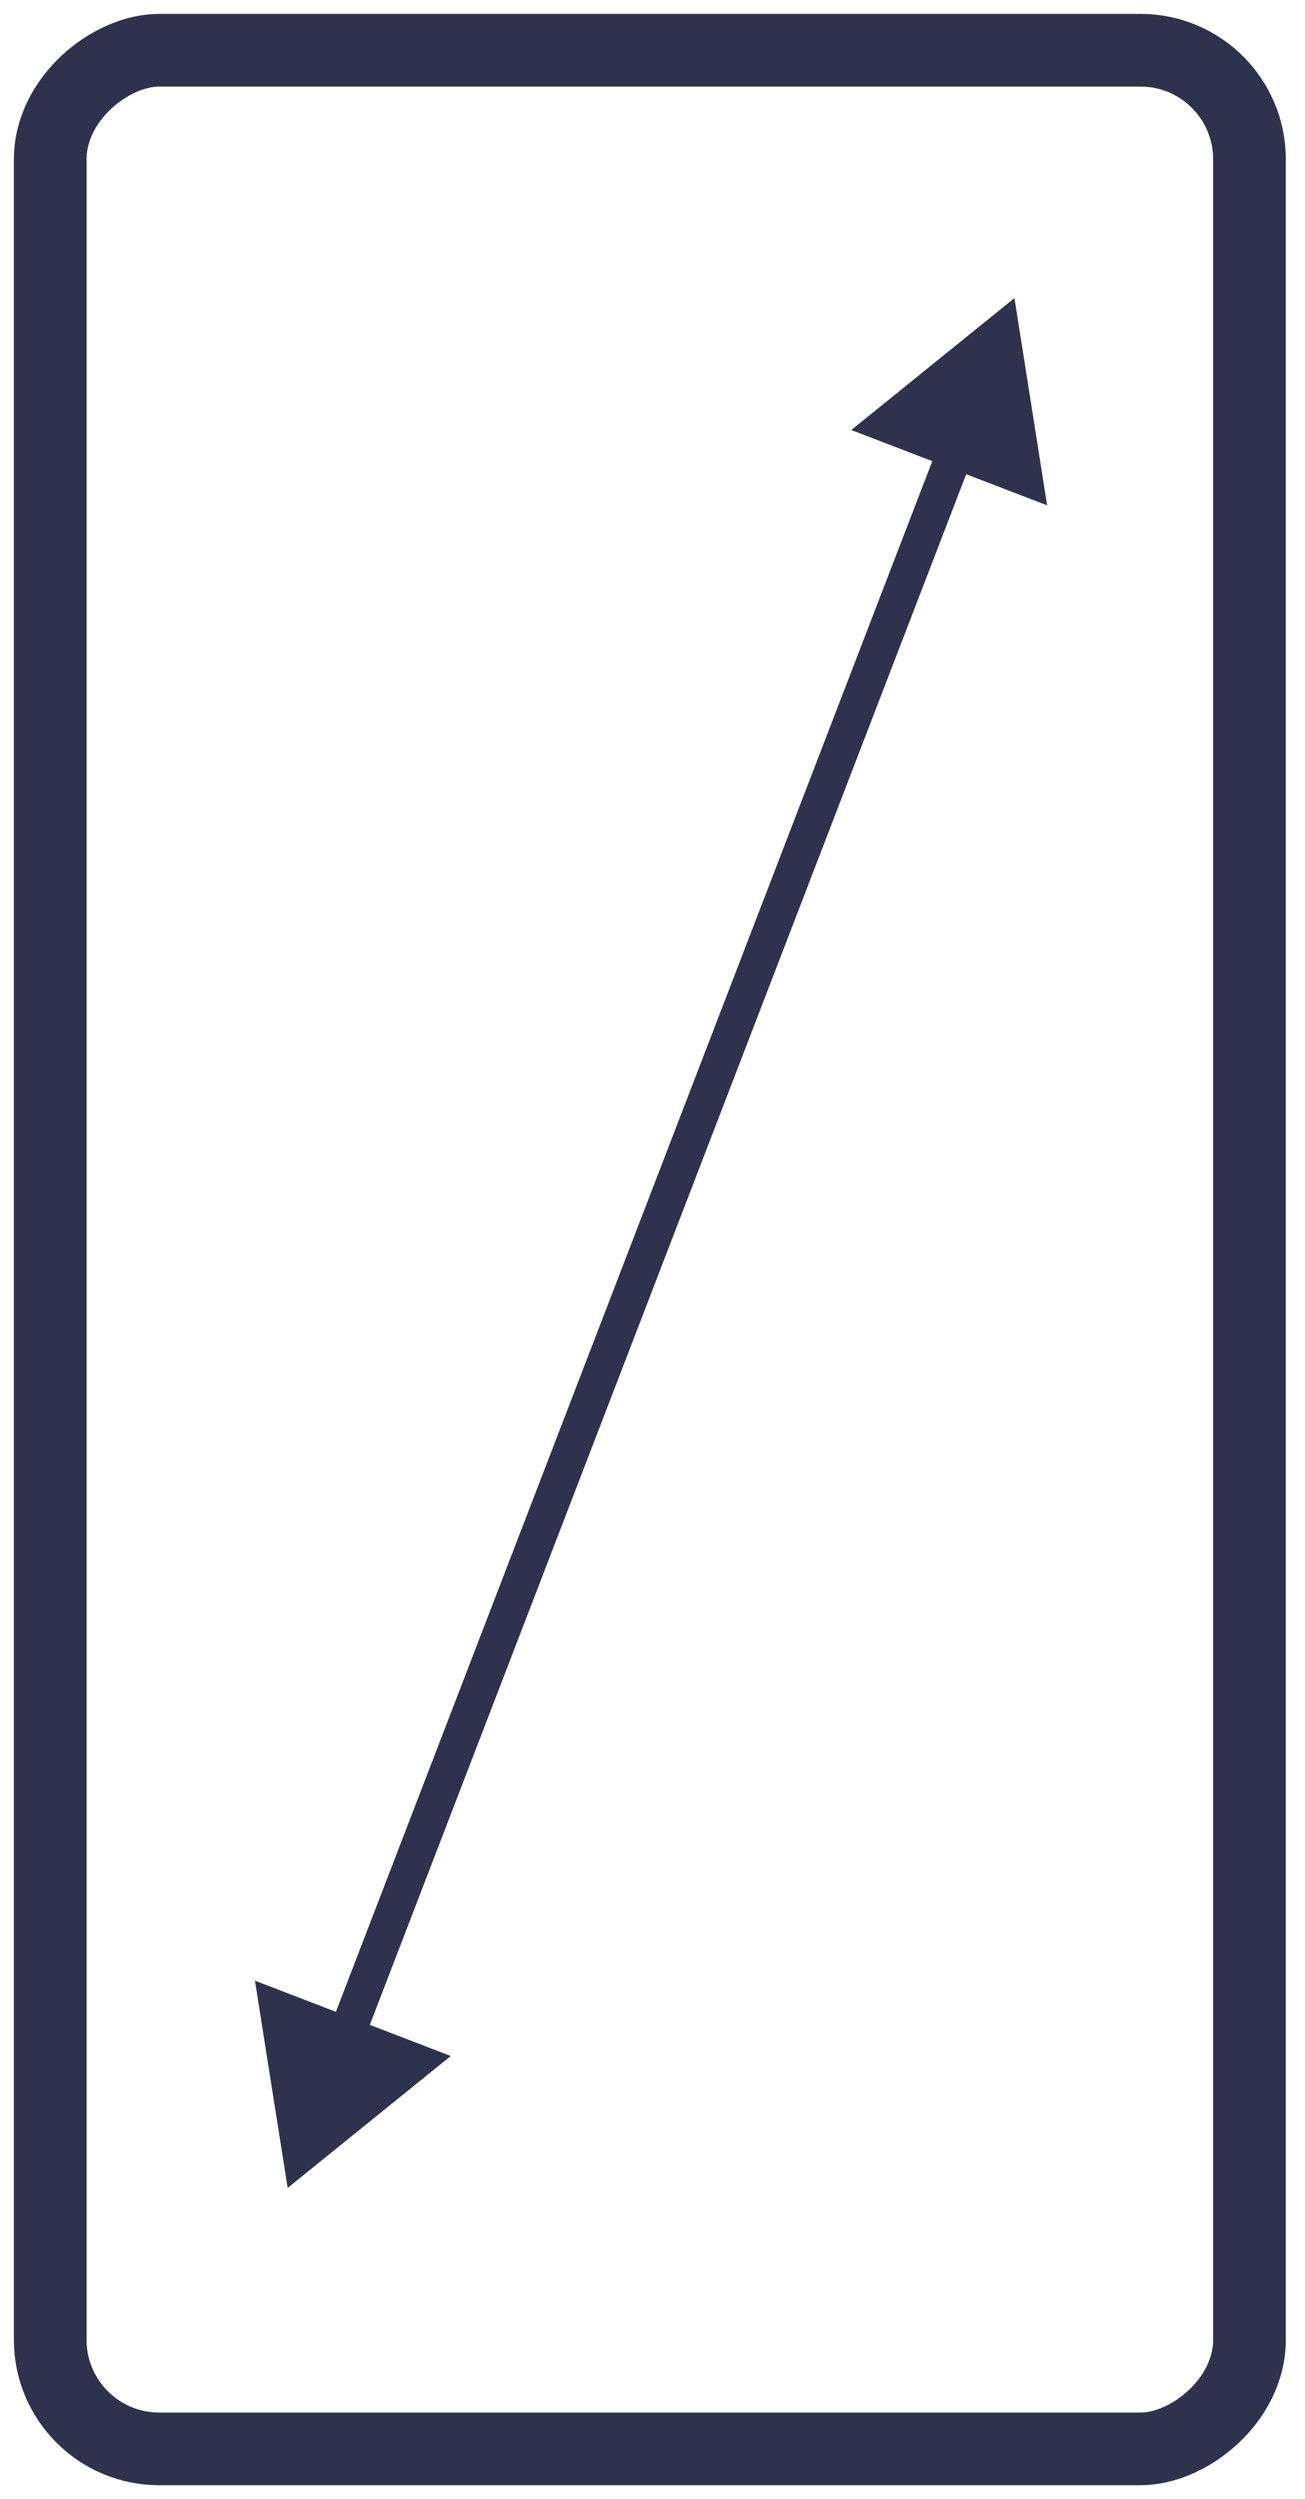
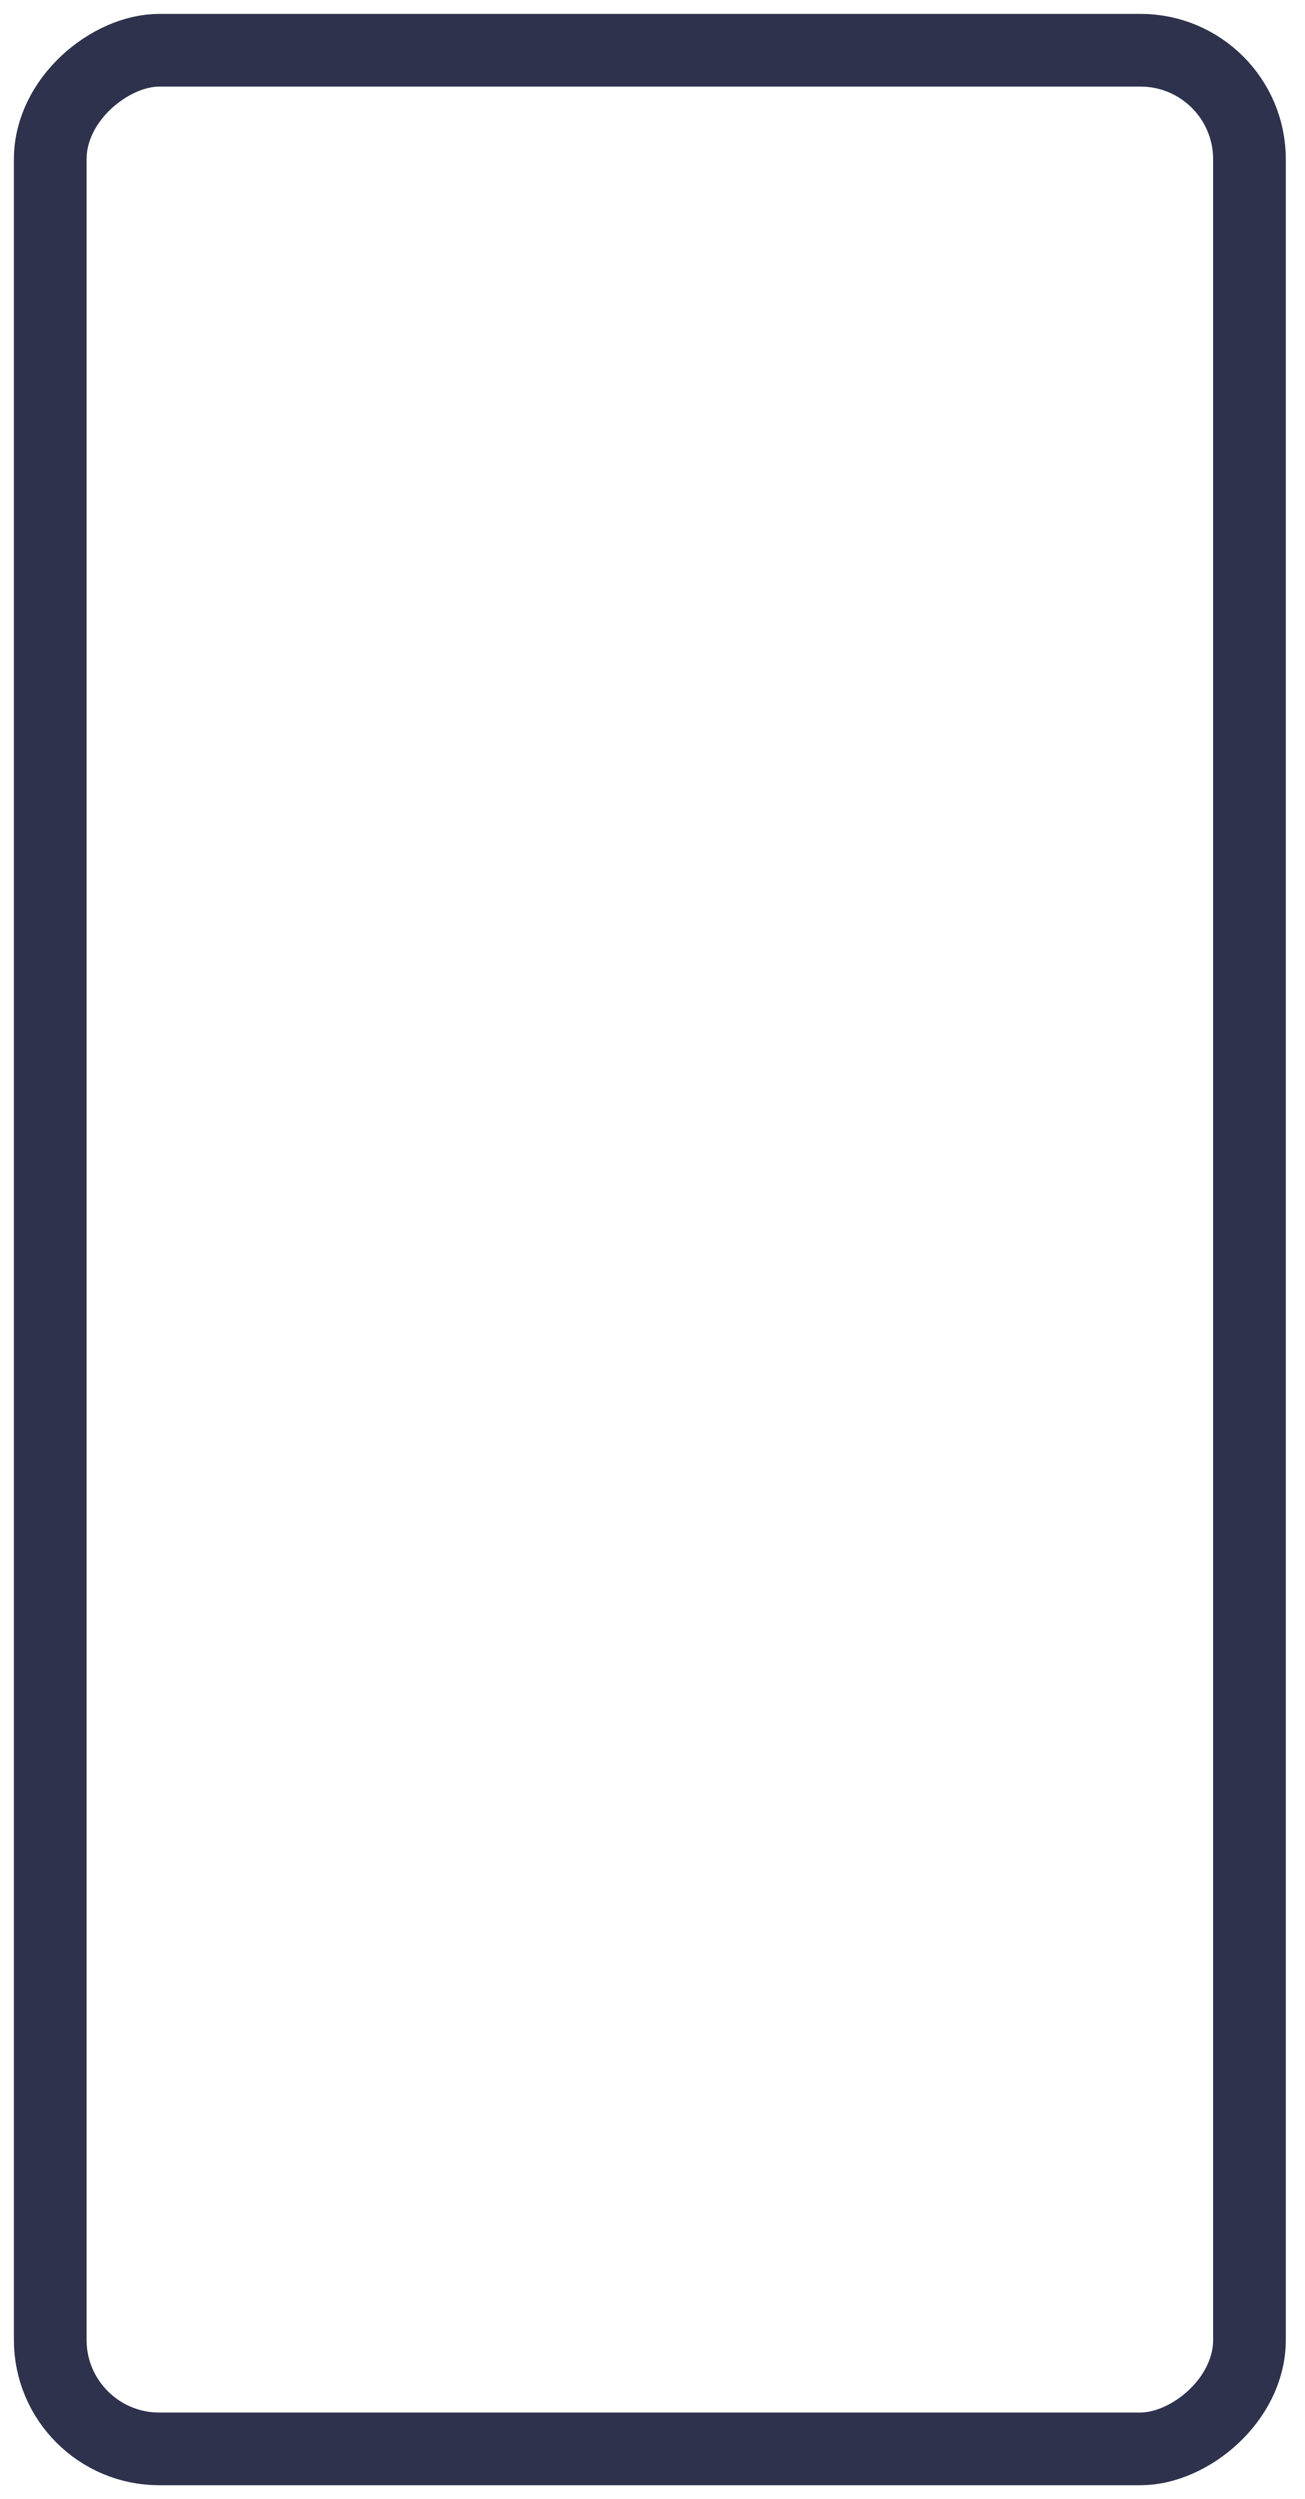
<svg xmlns="http://www.w3.org/2000/svg" width="47" height="90" viewBox="0 0 47 90" fill="none">
  <rect x="45" y="1.809" width="86.382" height="43.191" rx="3.926" transform="rotate(90 45 1.809)" stroke="#2F324D" stroke-width="2.618" />
-   <path d="M36.536 10.734L37.713 18.199L30.66 15.486L36.536 10.734ZM10.36 78.793L9.182 71.329L16.235 74.042L10.36 78.793ZM35.033 16.466L13.085 73.531L11.863 73.061L33.811 15.997L35.033 16.466Z" fill="#2F324D" />
</svg>